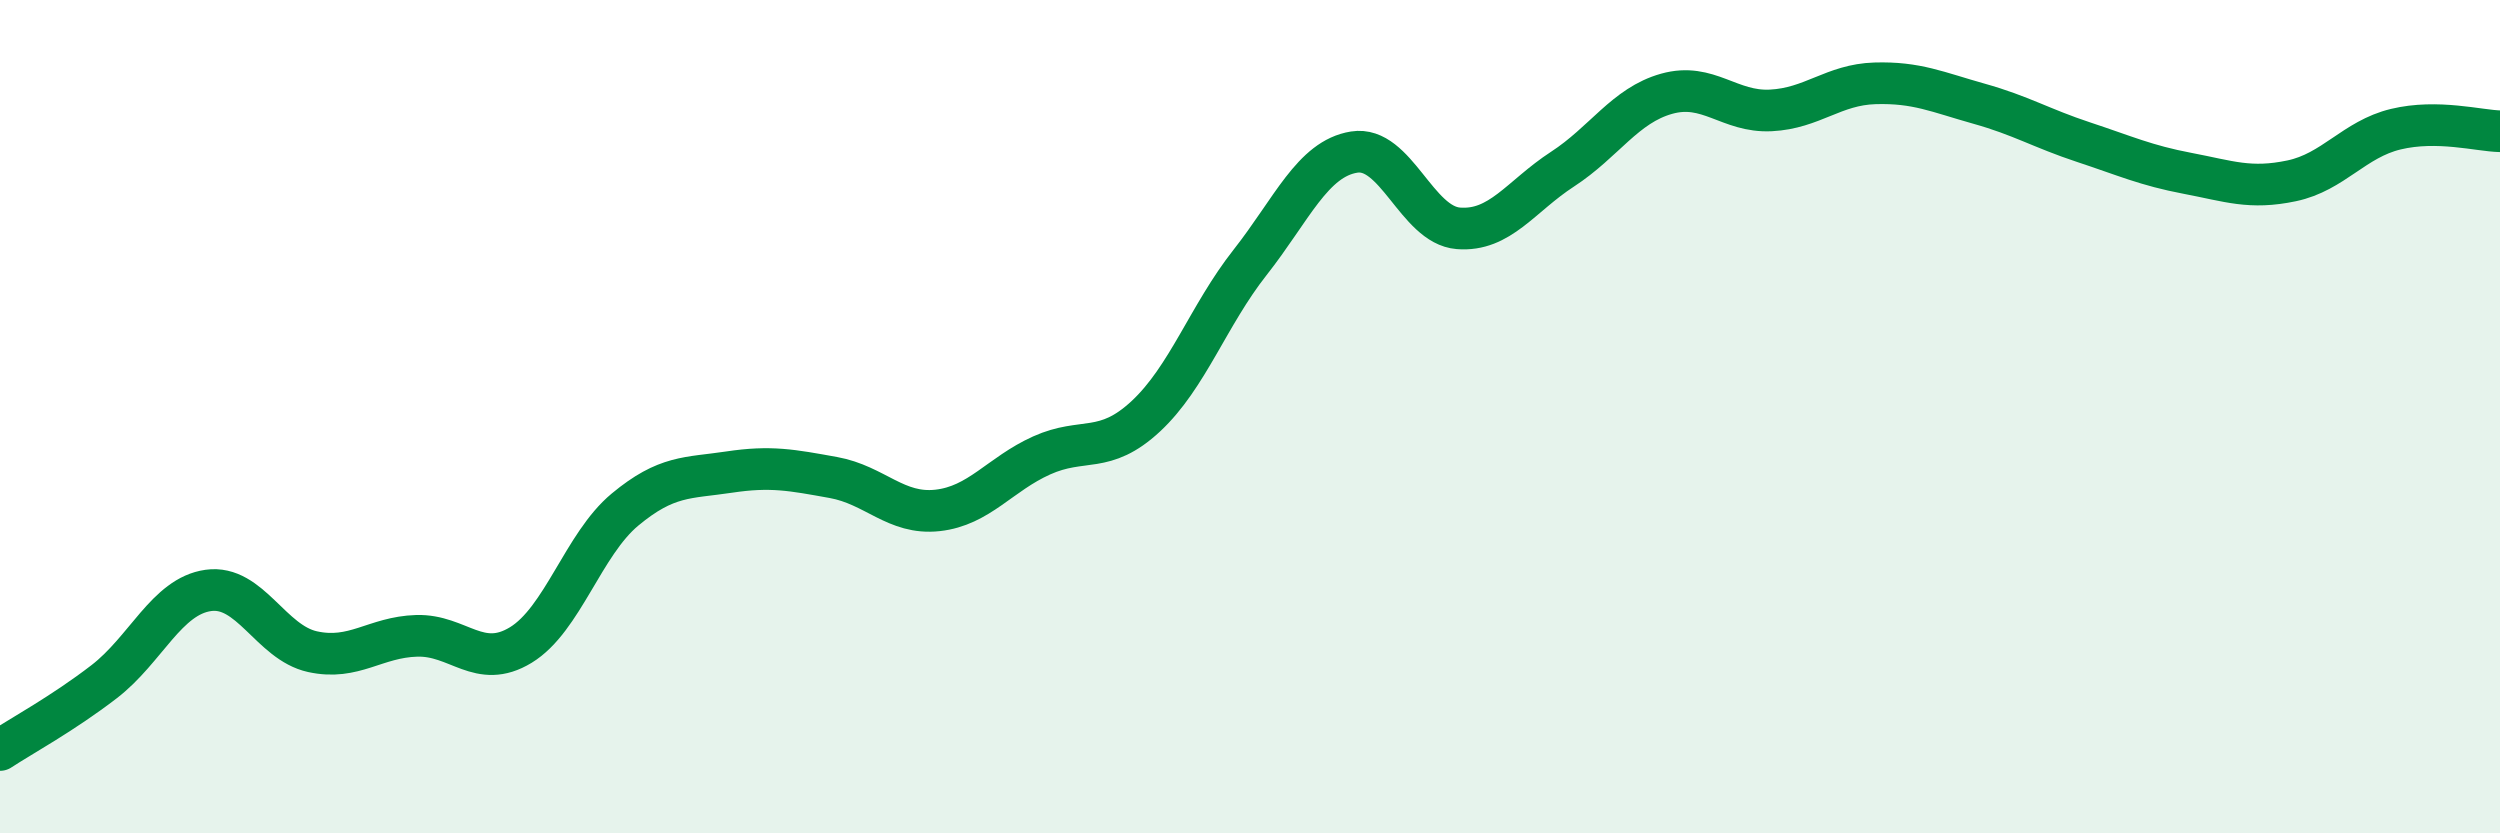
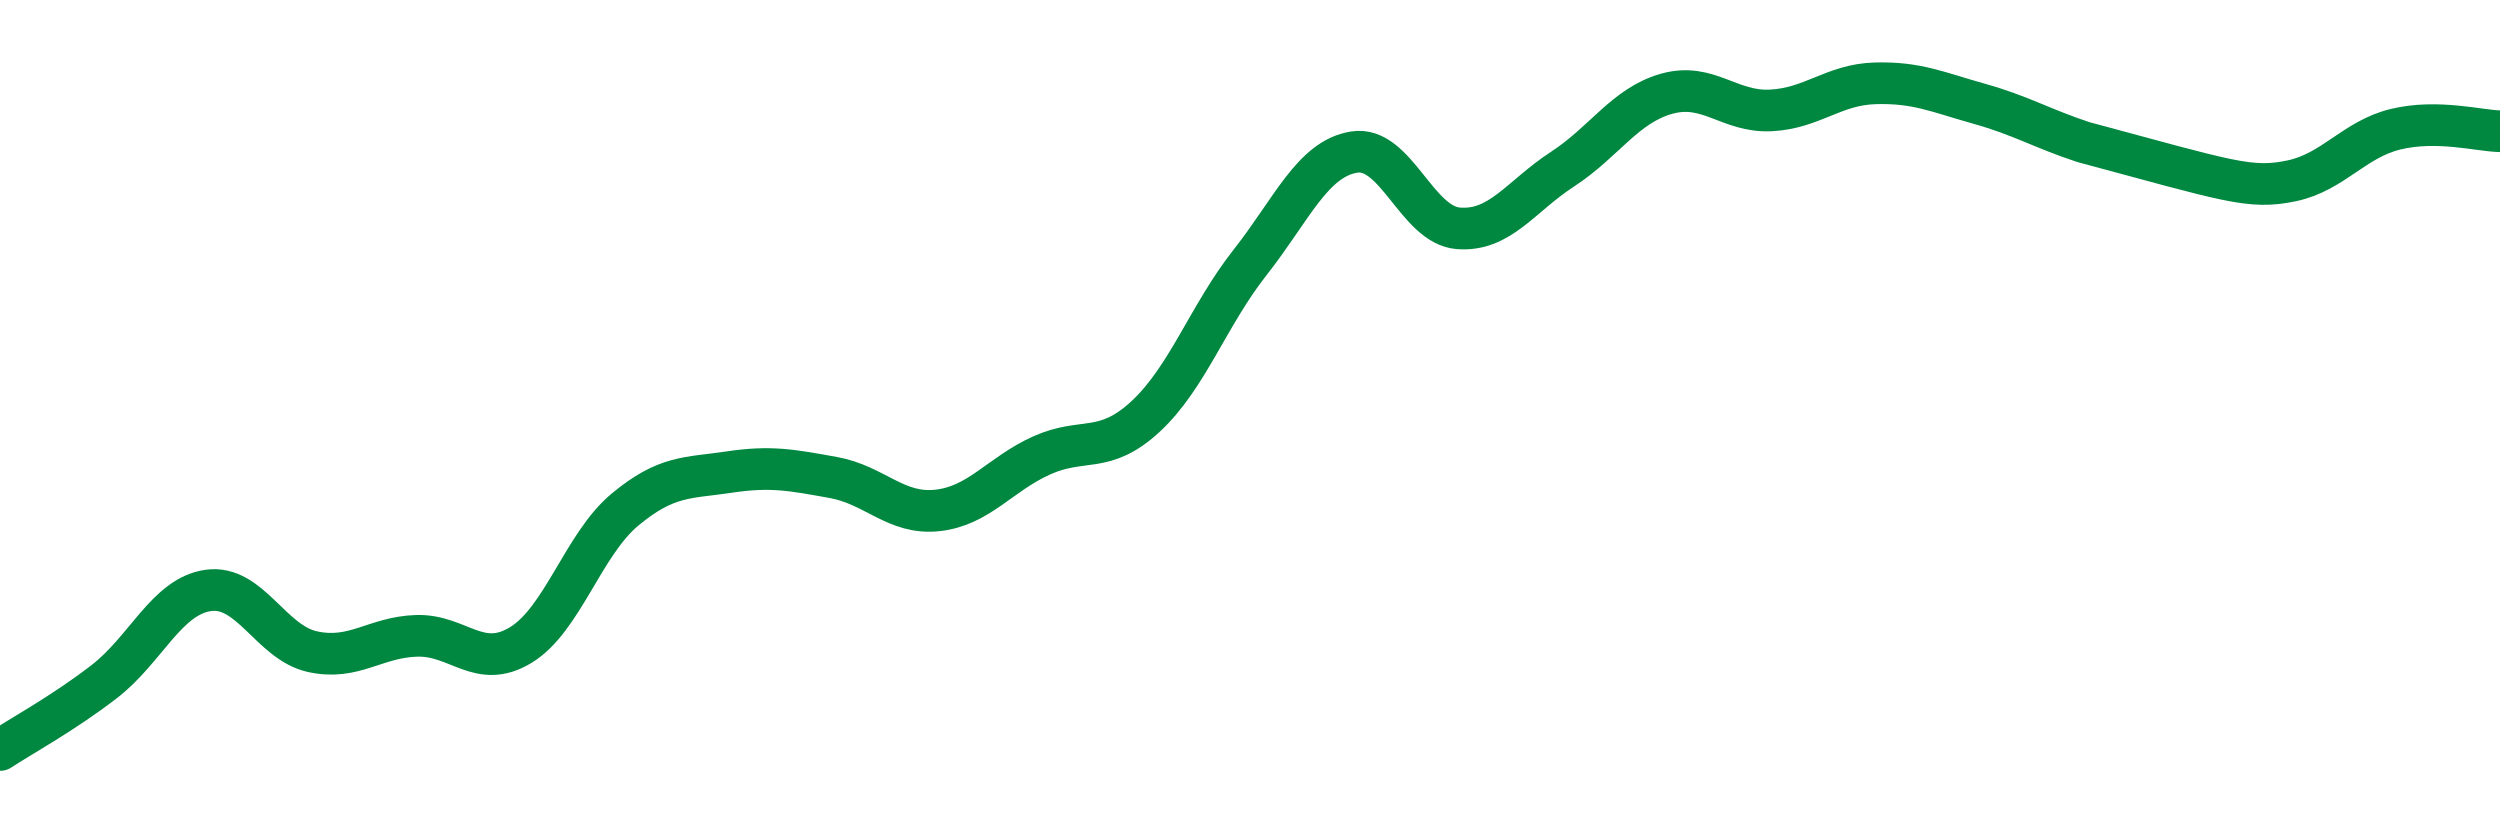
<svg xmlns="http://www.w3.org/2000/svg" width="60" height="20" viewBox="0 0 60 20">
-   <path d="M 0,18 C 0.5,17.67 1.5,17.13 2.5,16.36 C 3.5,15.59 4,14.31 5,14.17 C 6,14.03 6.5,15.42 7.5,15.64 C 8.5,15.86 9,15.29 10,15.26 C 11,15.23 11.5,16.09 12.5,15.48 C 13.5,14.87 14,13.06 15,12.23 C 16,11.4 16.5,11.48 17.5,11.33 C 18.5,11.18 19,11.28 20,11.46 C 21,11.64 21.5,12.36 22.5,12.25 C 23.5,12.14 24,11.38 25,10.93 C 26,10.48 26.5,10.92 27.5,9.99 C 28.5,9.06 29,7.57 30,6.3 C 31,5.03 31.5,3.81 32.5,3.65 C 33.5,3.49 34,5.4 35,5.48 C 36,5.56 36.5,4.71 37.5,4.06 C 38.5,3.41 39,2.53 40,2.25 C 41,1.97 41.5,2.7 42.5,2.65 C 43.5,2.6 44,2.03 45,2 C 46,1.97 46.5,2.21 47.5,2.49 C 48.5,2.77 49,3.08 50,3.41 C 51,3.74 51.5,3.97 52.5,4.16 C 53.5,4.35 54,4.55 55,4.34 C 56,4.13 56.5,3.34 57.5,3.1 C 58.5,2.86 59.5,3.14 60,3.15L60 20L0 20Z" fill="#008740" opacity="0.1" stroke-linecap="round" stroke-linejoin="round" />
-   <path d="M 0,18 C 0.5,17.67 1.5,17.13 2.5,16.36 C 3.5,15.59 4,14.31 5,14.17 C 6,14.03 6.5,15.42 7.5,15.64 C 8.5,15.86 9,15.29 10,15.26 C 11,15.23 11.5,16.09 12.5,15.48 C 13.5,14.87 14,13.06 15,12.23 C 16,11.4 16.5,11.48 17.5,11.33 C 18.5,11.18 19,11.28 20,11.46 C 21,11.64 21.5,12.36 22.5,12.25 C 23.5,12.14 24,11.38 25,10.93 C 26,10.48 26.5,10.92 27.5,9.99 C 28.5,9.06 29,7.57 30,6.3 C 31,5.03 31.5,3.81 32.5,3.65 C 33.5,3.49 34,5.4 35,5.48 C 36,5.56 36.5,4.71 37.5,4.06 C 38.5,3.41 39,2.53 40,2.25 C 41,1.97 41.5,2.7 42.5,2.65 C 43.5,2.6 44,2.03 45,2 C 46,1.97 46.5,2.21 47.5,2.49 C 48.5,2.77 49,3.08 50,3.41 C 51,3.74 51.5,3.97 52.5,4.16 C 53.5,4.35 54,4.55 55,4.34 C 56,4.13 56.5,3.34 57.5,3.1 C 58.5,2.86 59.5,3.14 60,3.15" stroke="#008740" stroke-width="1" fill="none" stroke-linecap="round" stroke-linejoin="round" />
+   <path d="M 0,18 C 0.5,17.67 1.5,17.13 2.5,16.36 C 3.5,15.59 4,14.31 5,14.17 C 6,14.03 6.5,15.42 7.5,15.64 C 8.5,15.86 9,15.29 10,15.26 C 11,15.23 11.5,16.09 12.5,15.48 C 13.5,14.87 14,13.06 15,12.23 C 16,11.4 16.5,11.48 17.5,11.33 C 18.5,11.18 19,11.28 20,11.46 C 21,11.64 21.5,12.36 22.5,12.25 C 23.5,12.14 24,11.38 25,10.93 C 26,10.48 26.5,10.92 27.5,9.99 C 28.5,9.06 29,7.57 30,6.3 C 31,5.03 31.5,3.81 32.5,3.65 C 33.5,3.49 34,5.4 35,5.48 C 36,5.56 36.5,4.71 37.5,4.06 C 38.5,3.41 39,2.53 40,2.25 C 41,1.97 41.5,2.7 42.5,2.65 C 43.5,2.6 44,2.03 45,2 C 46,1.97 46.5,2.21 47.5,2.49 C 48.5,2.77 49,3.08 50,3.41 C 53.5,4.35 54,4.55 55,4.34 C 56,4.13 56.5,3.34 57.5,3.1 C 58.5,2.86 59.5,3.14 60,3.15" stroke="#008740" stroke-width="1" fill="none" stroke-linecap="round" stroke-linejoin="round" />
</svg>